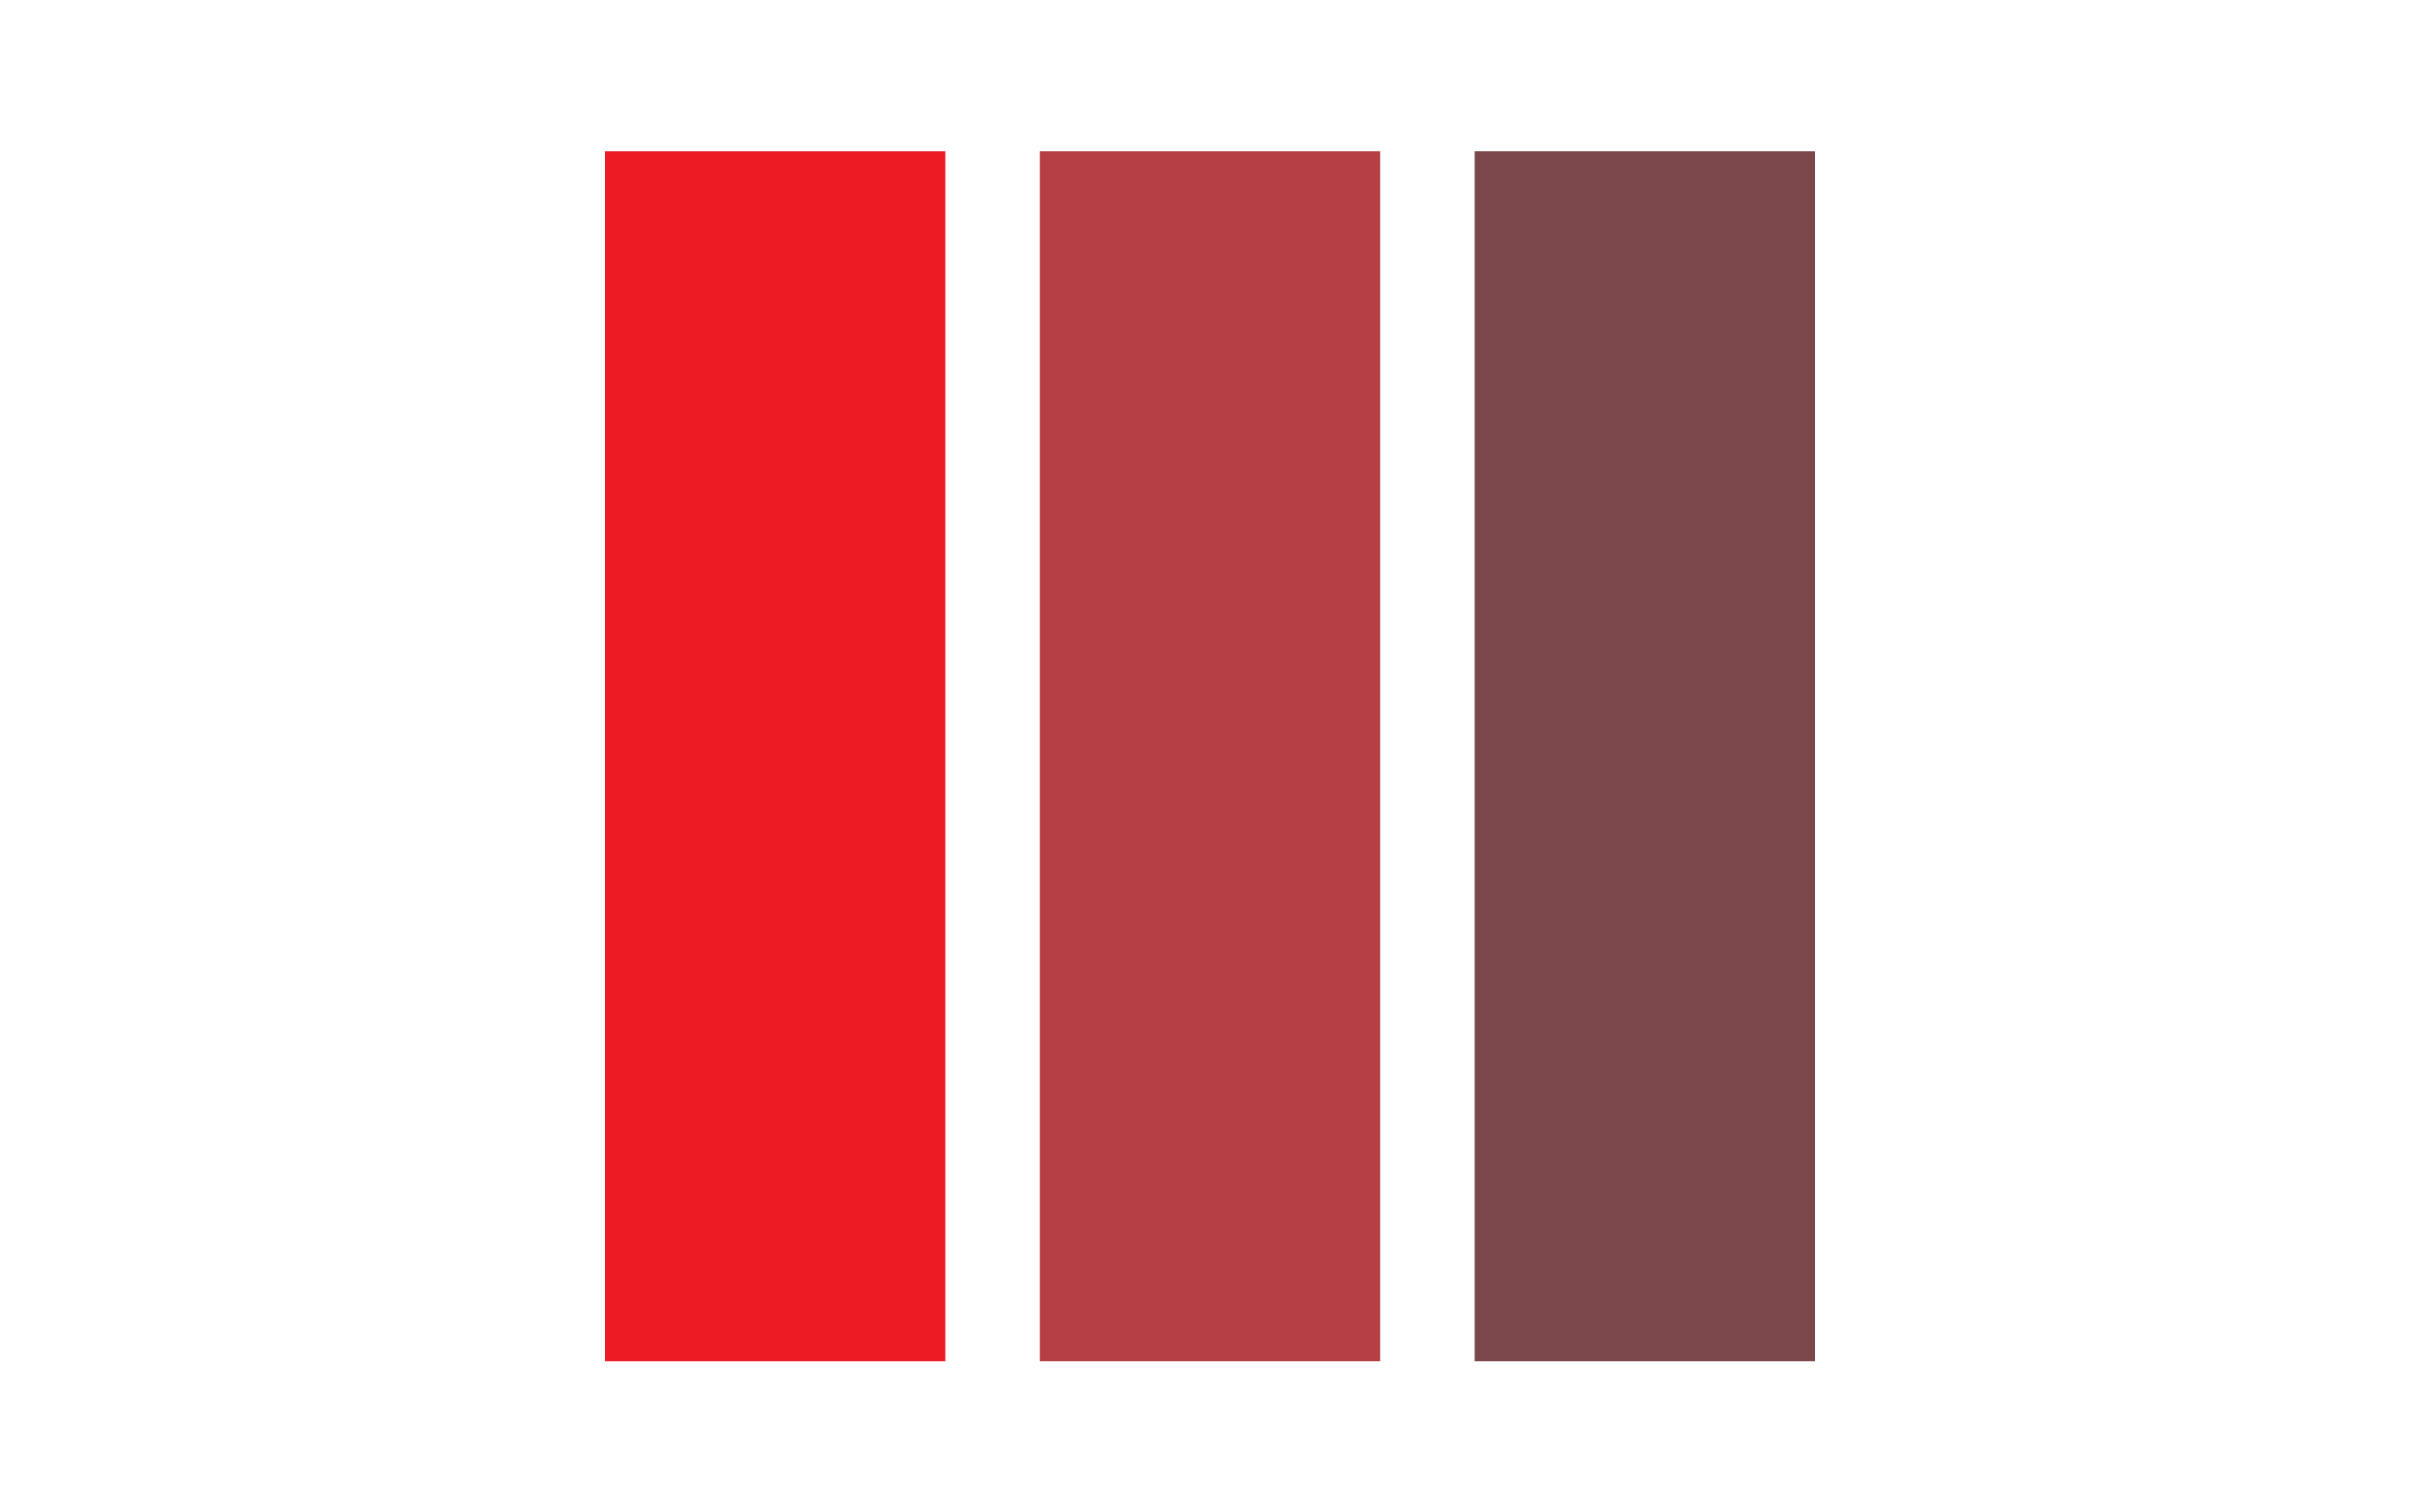
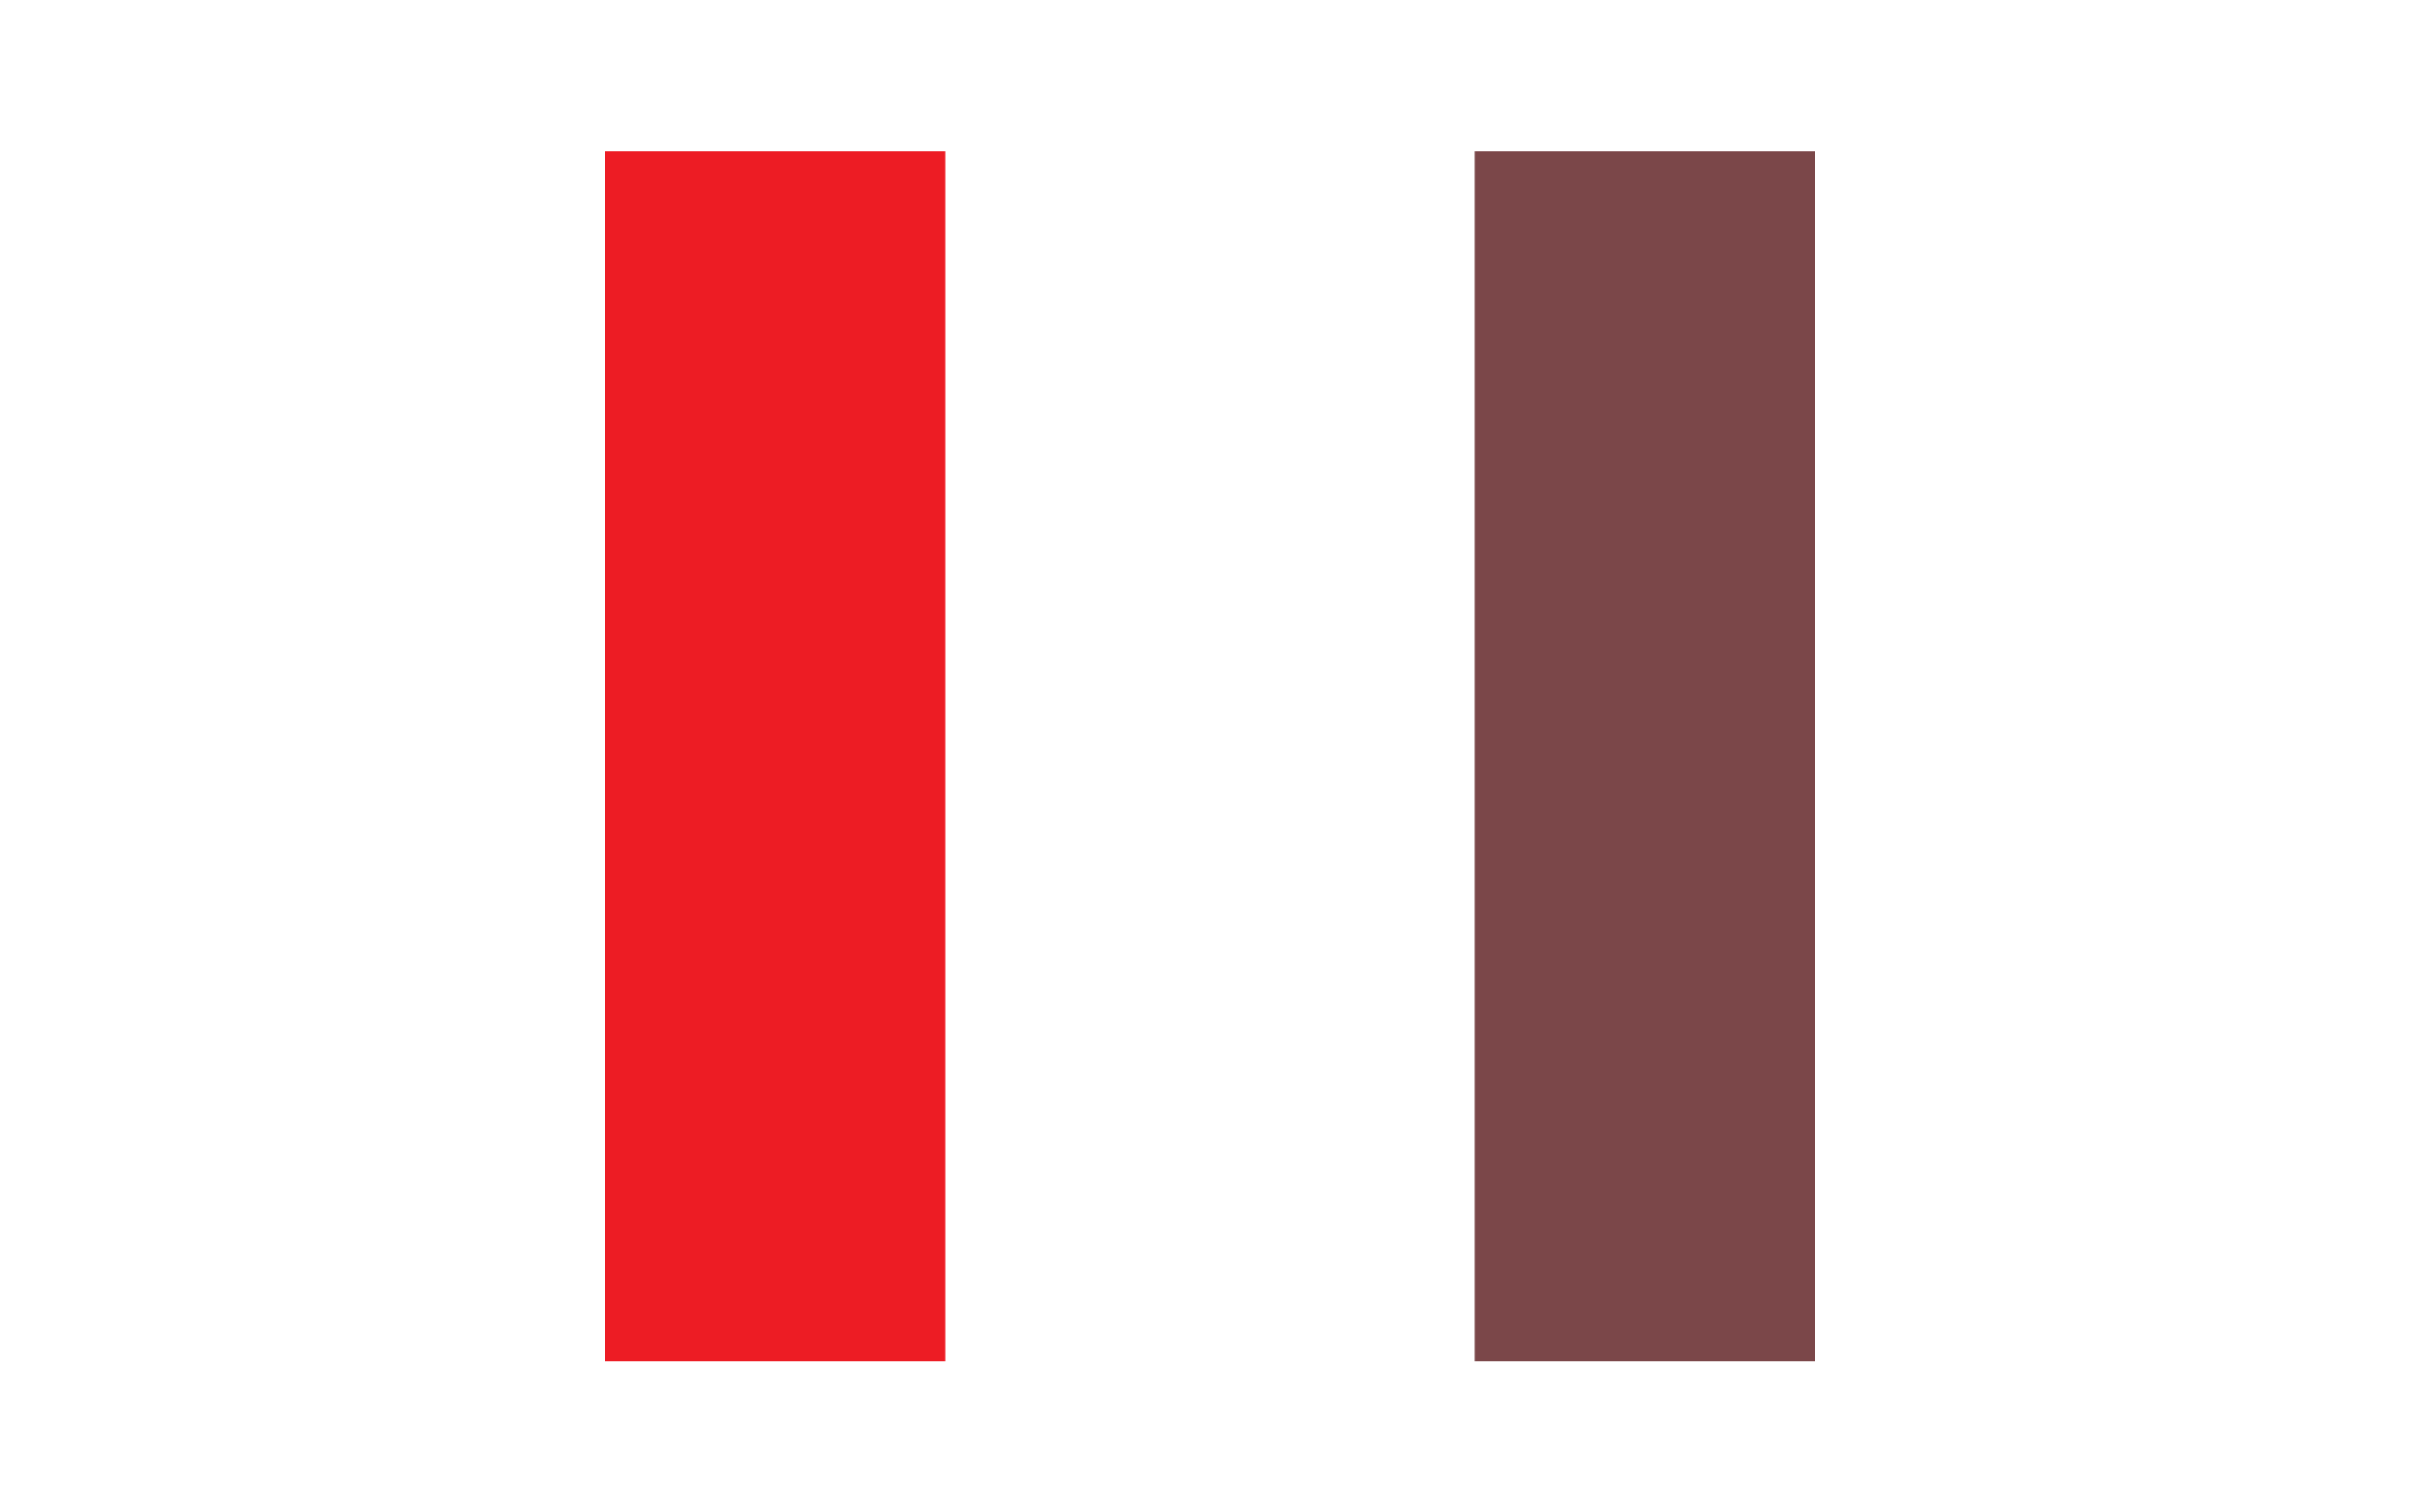
<svg xmlns="http://www.w3.org/2000/svg" version="1.1" id="Layer_1" x="0px" y="0px" viewBox="0 0 640 400" style="enable-background:new 0 0 640 400;" xml:space="preserve">
  <style type="text/css">
	.st0{fill:#ED1C24;}
	.st1{fill:#B54044;}
	.st2{fill:#7B4749;}
</style>
  <title>Artboard 1</title>
  <rect x="160" y="40" class="st0" width="90" height="320" />
  <g>
-     <polyline class="st1" points="365,40 275,40 275,360 365,360 365,40  " />
-   </g>
+     </g>
  <g>
    <polyline class="st2" points="480,40 390,40 390,360 480,360 480,40  " />
  </g>
</svg>